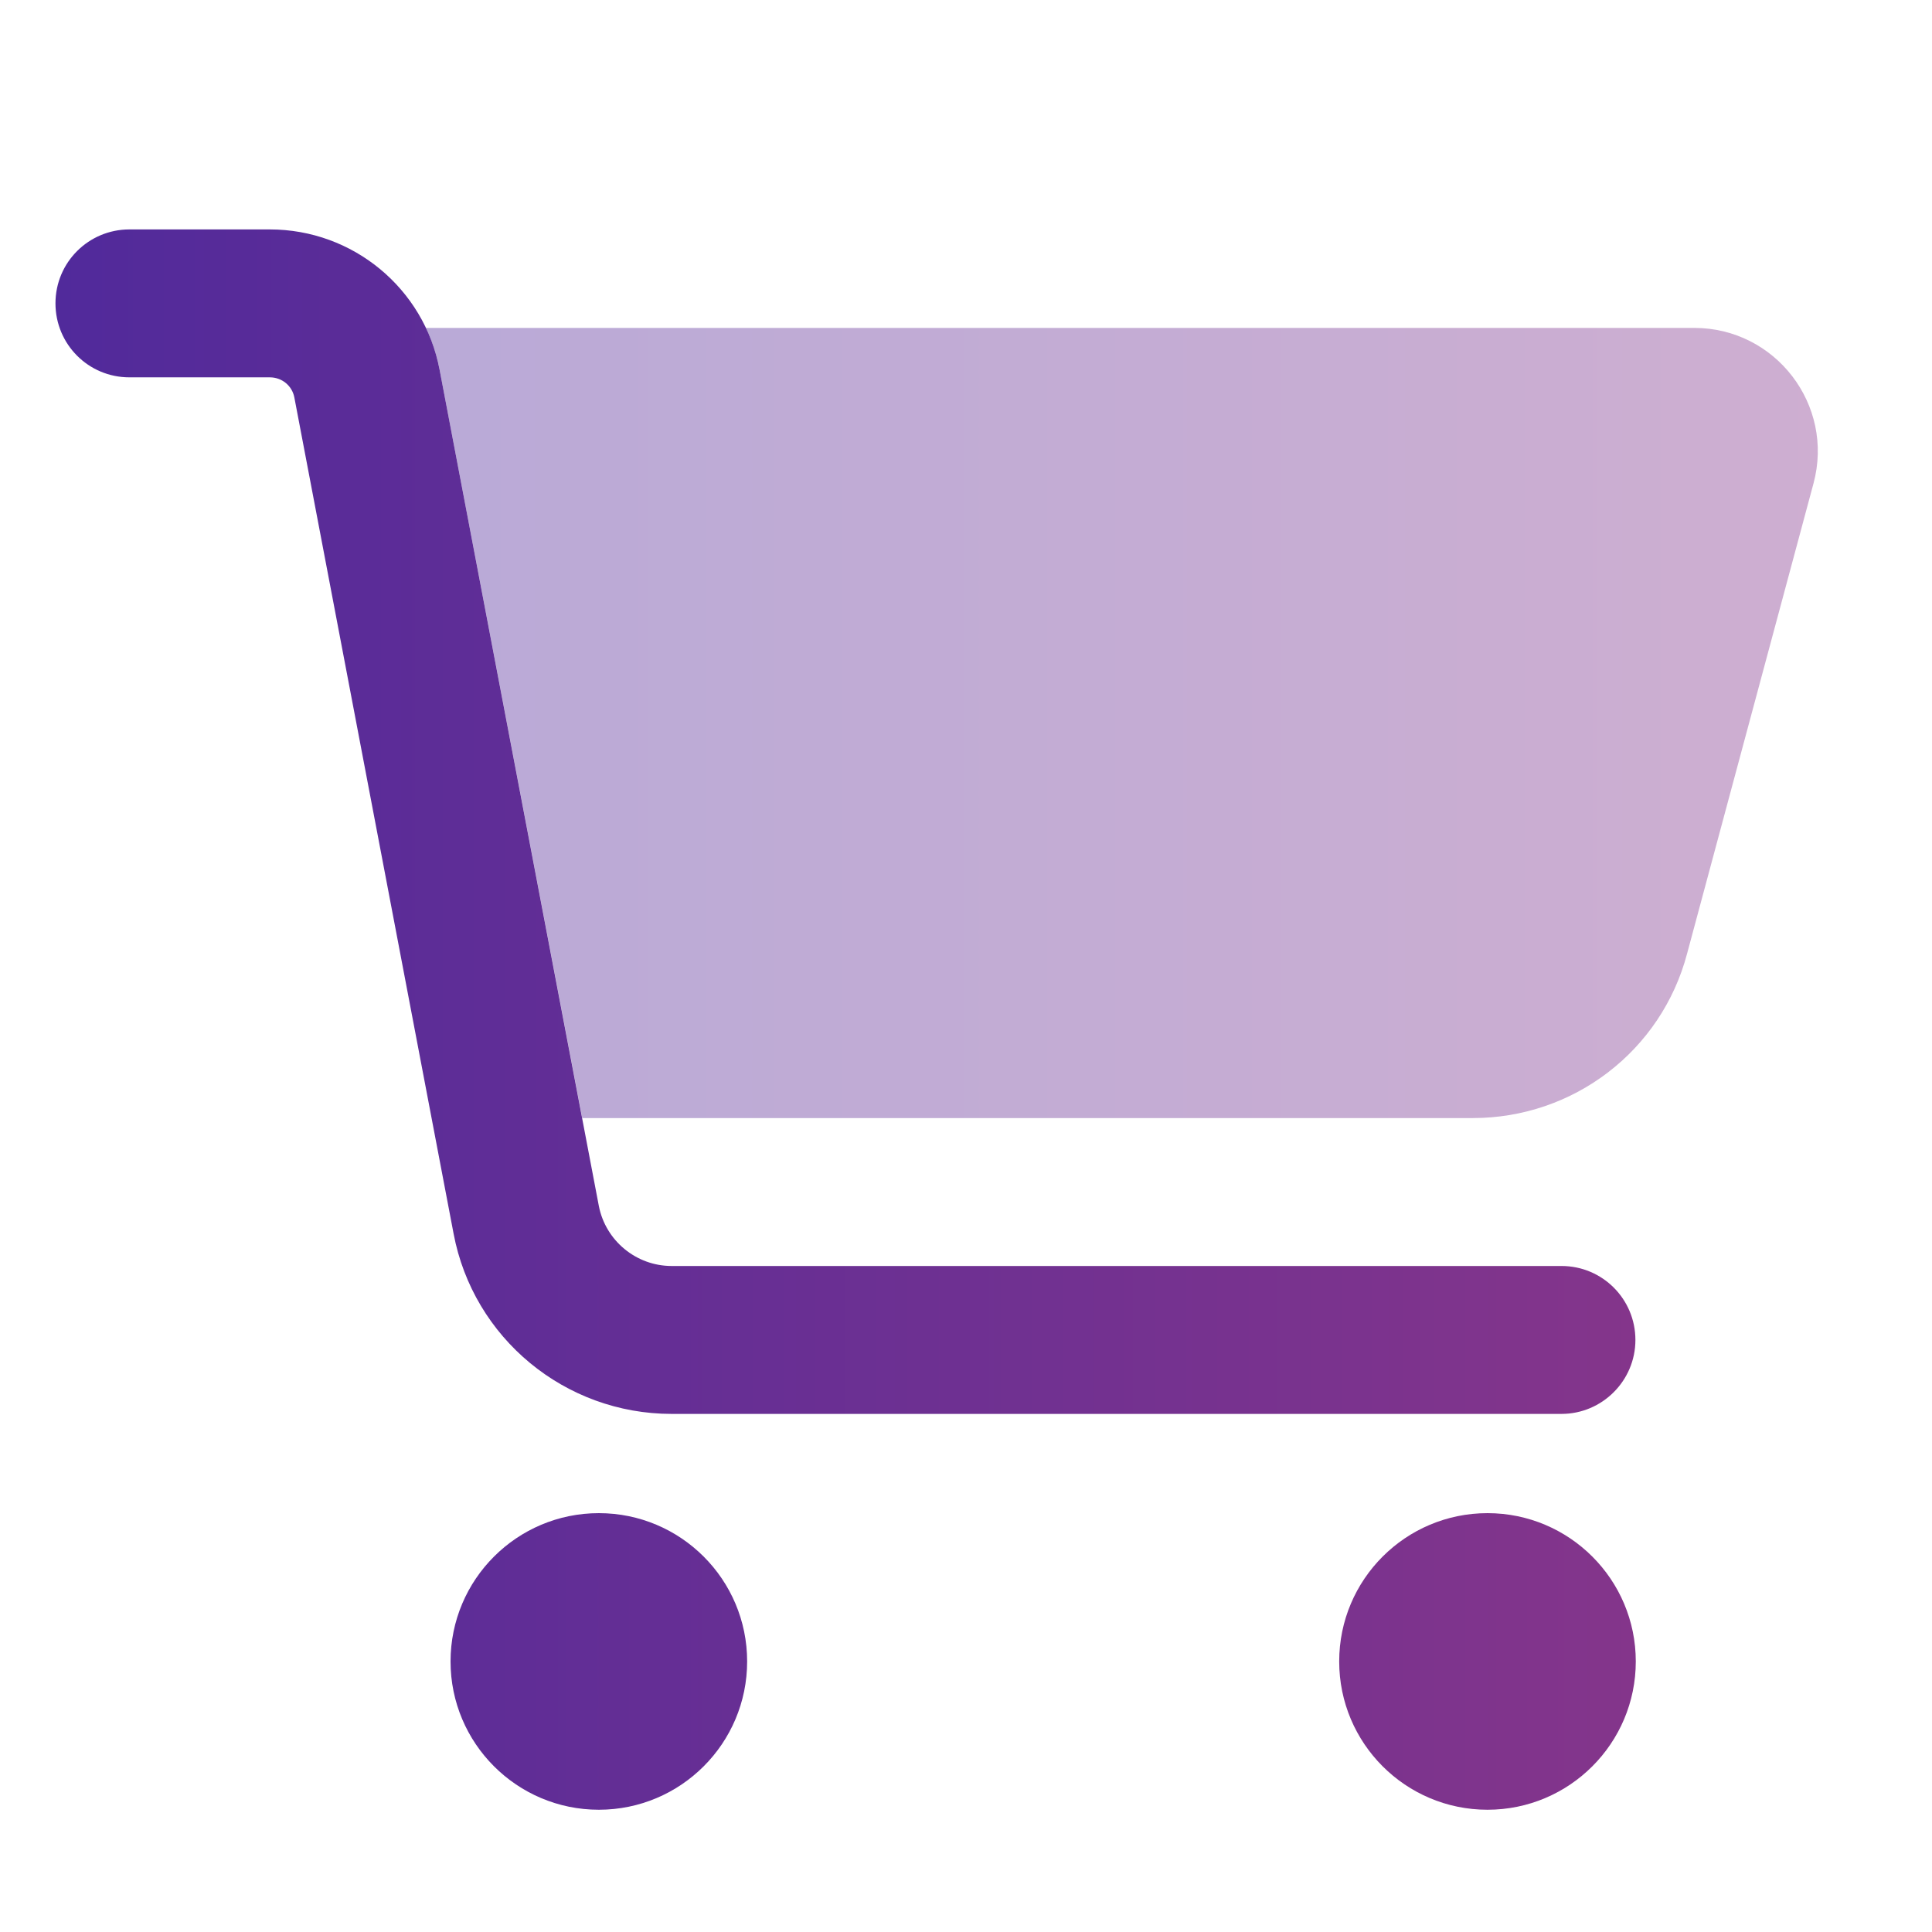
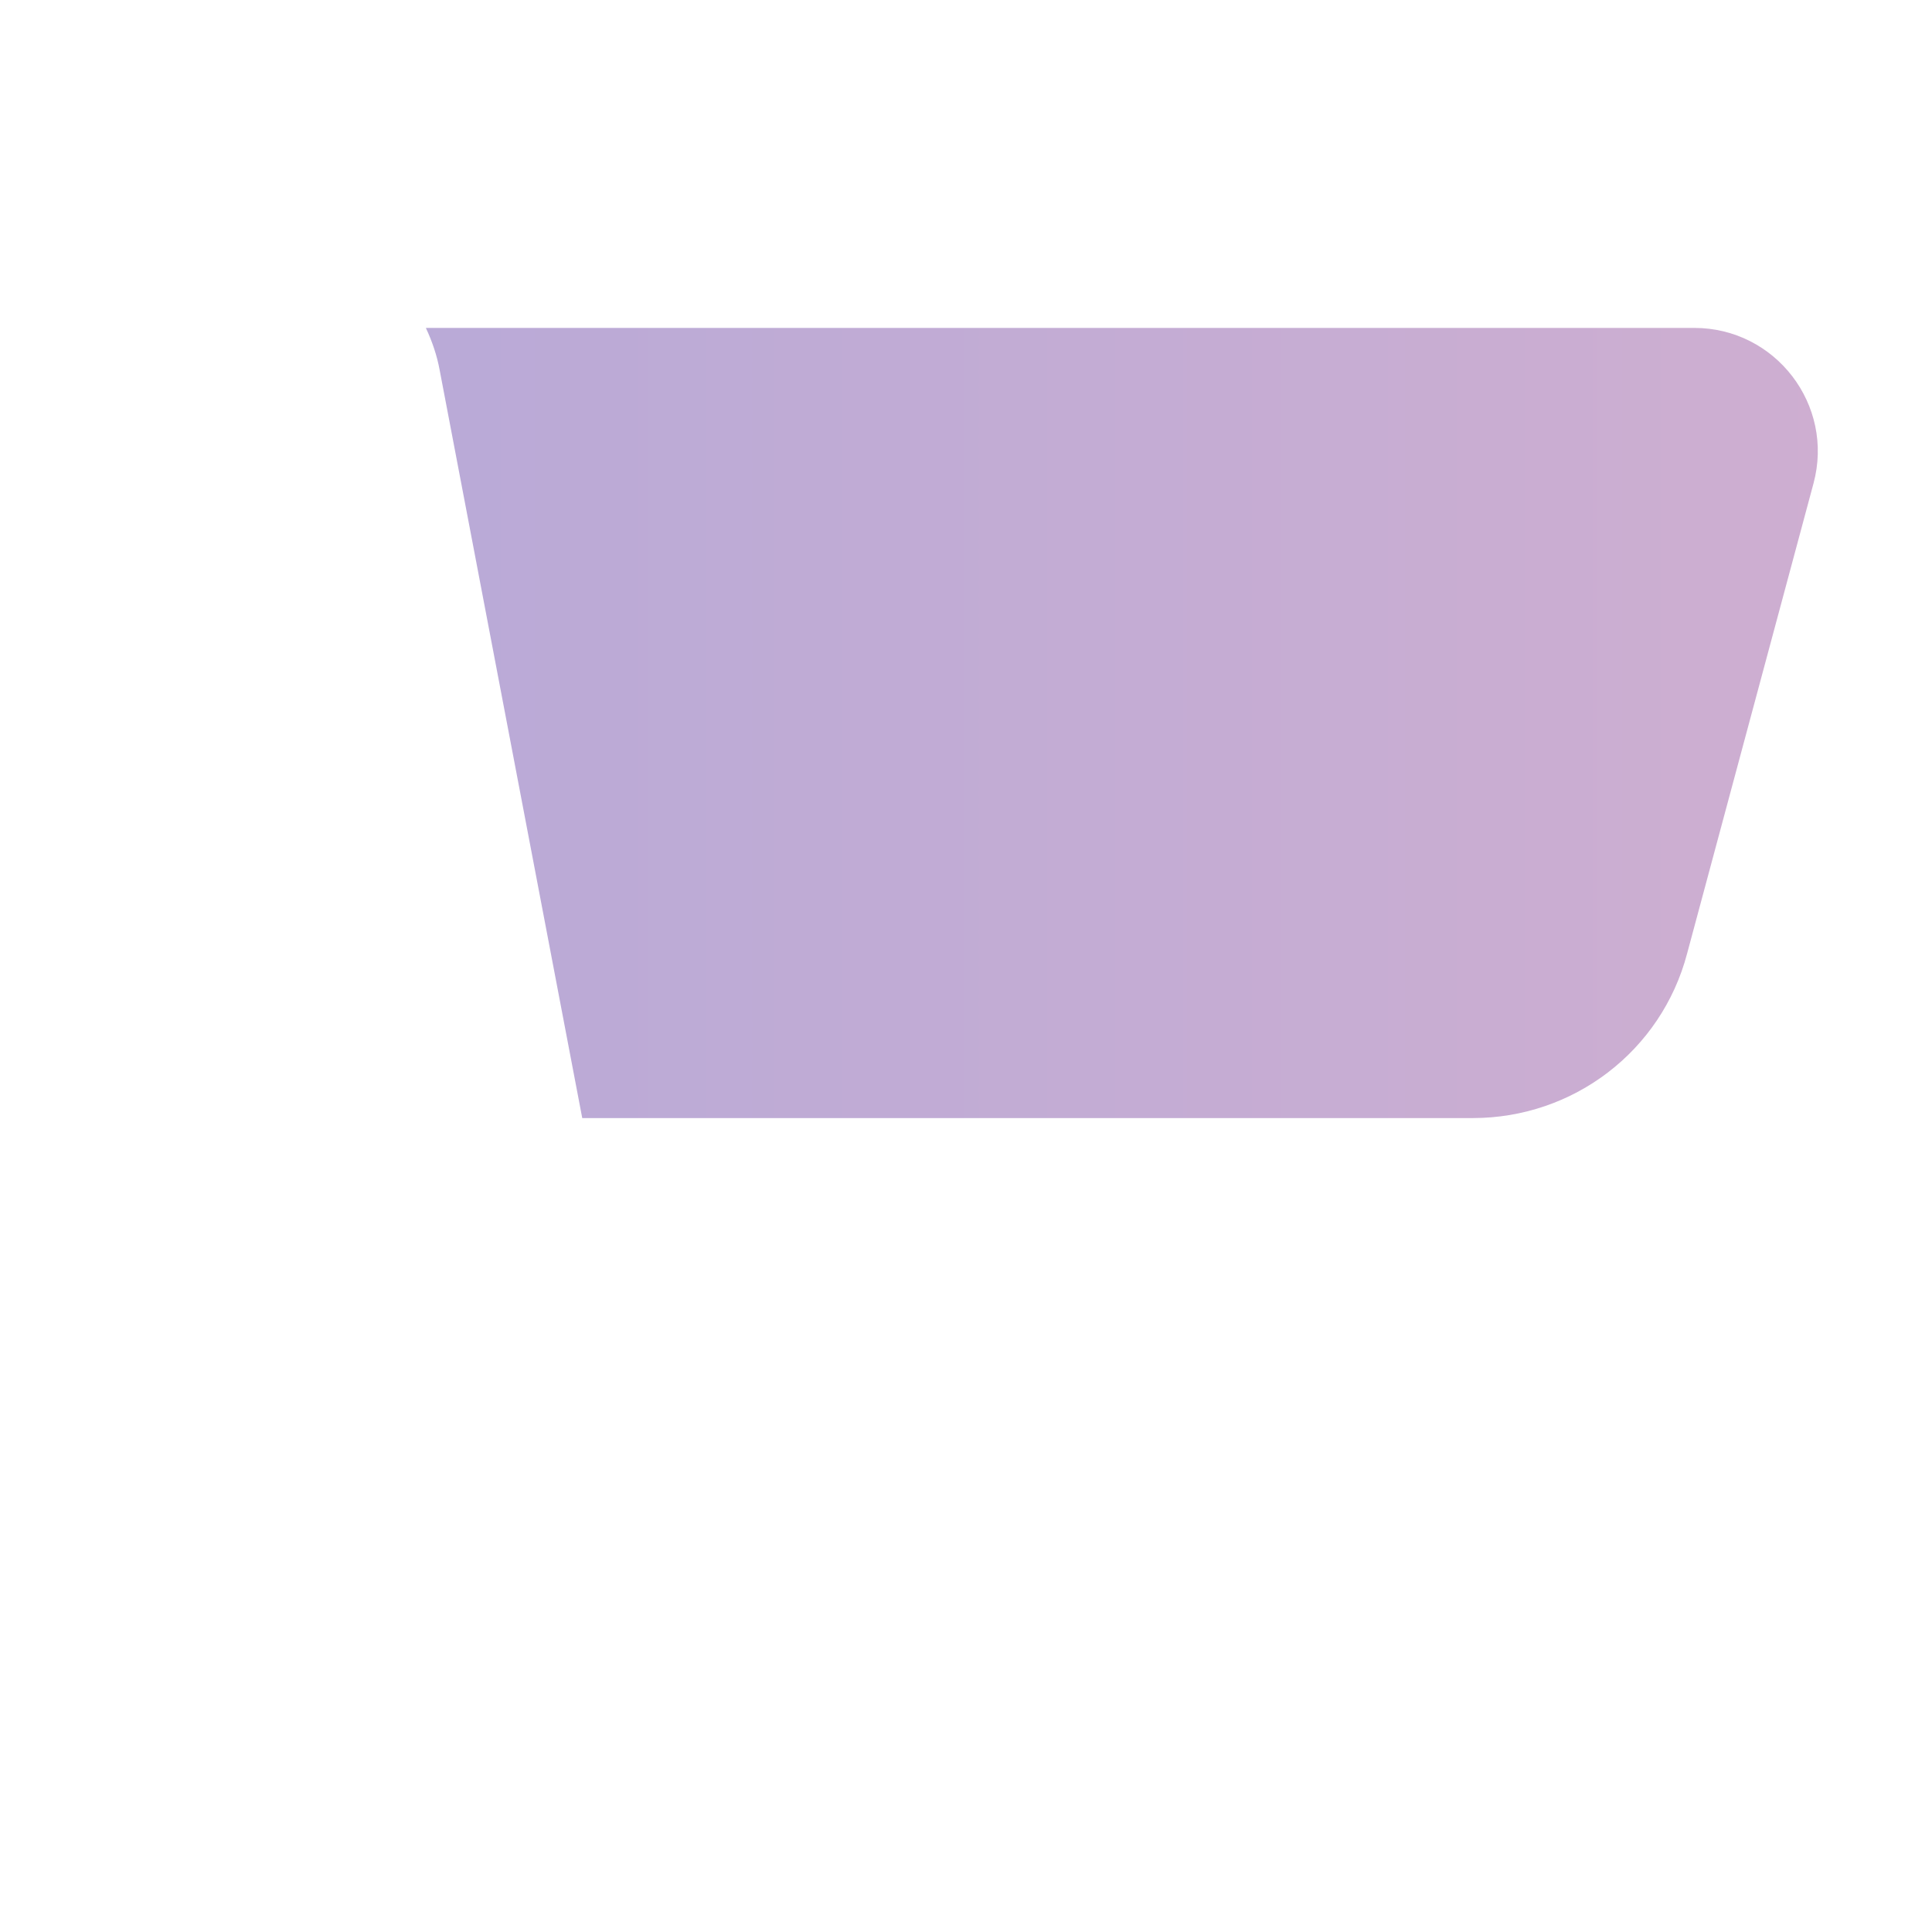
<svg xmlns="http://www.w3.org/2000/svg" xmlns:xlink="http://www.w3.org/1999/xlink" id="Capa_1" version="1.1" viewBox="0 0 512 512">
  <defs>
    <style>
      .st0 {
        fill: url(#Degradado_sin_nombre_2);
        opacity: .4;
      }

      .st1 {
        fill: url(#Degradado_sin_nombre_21);
      }
    </style>
    <linearGradient id="Degradado_sin_nombre_2" data-name="Degradado sin nombre 2" x1="112.9" y1="191.6" x2="481.8" y2="191.6" gradientUnits="userSpaceOnUse">
      <stop offset="0" stop-color="#512a9b" />
      <stop offset="1" stop-color="#84358b" />
    </linearGradient>
    <linearGradient id="Degradado_sin_nombre_21" data-name="Degradado sin nombre 2" x1="14.7" y1="270.2" x2="433.5" y2="270.2" xlink:href="#Degradado_sin_nombre_2" />
  </defs>
  <path class="st0" d="M112.9,87c1.6,3.4,2.9,7.2,3.6,11,12.6,66.1,25.2,132.2,37.8,198.3h236c26.7,0,50-17.8,56.8-43.6l33.5-124.6c5.6-20.8-10.1-41.2-31.6-41.2H112.9h0Z" />
-   <path class="st1" d="M14.7,80.4c0-10.9,8.8-19.6,19.6-19.6h37.2c22,0,40.9,15.6,45,37.2l42.2,221.6c1.8,9.2,9.9,15.9,19.3,15.9h235.8c10.9,0,19.6,8.8,19.6,19.6s-8.8,19.6-19.6,19.6h-235.8c-28.3,0-52.6-20.1-57.8-47.8l-42.2-221.6c-.6-3.1-3.3-5.3-6.5-5.3h-37.2c-10.9,0-19.6-8.8-19.6-19.6ZM119.4,440.3c0-21.7,17.6-39.3,39.3-39.3s39.3,17.6,39.3,39.3-17.6,39.3-39.3,39.3-39.3-17.6-39.3-39.3h0ZM394.2,401c21.7,0,39.3,17.6,39.3,39.3s-17.6,39.3-39.3,39.3h0c-21.7,0-39.3-17.6-39.3-39.3s17.6-39.3,39.3-39.3Z" />
</svg>